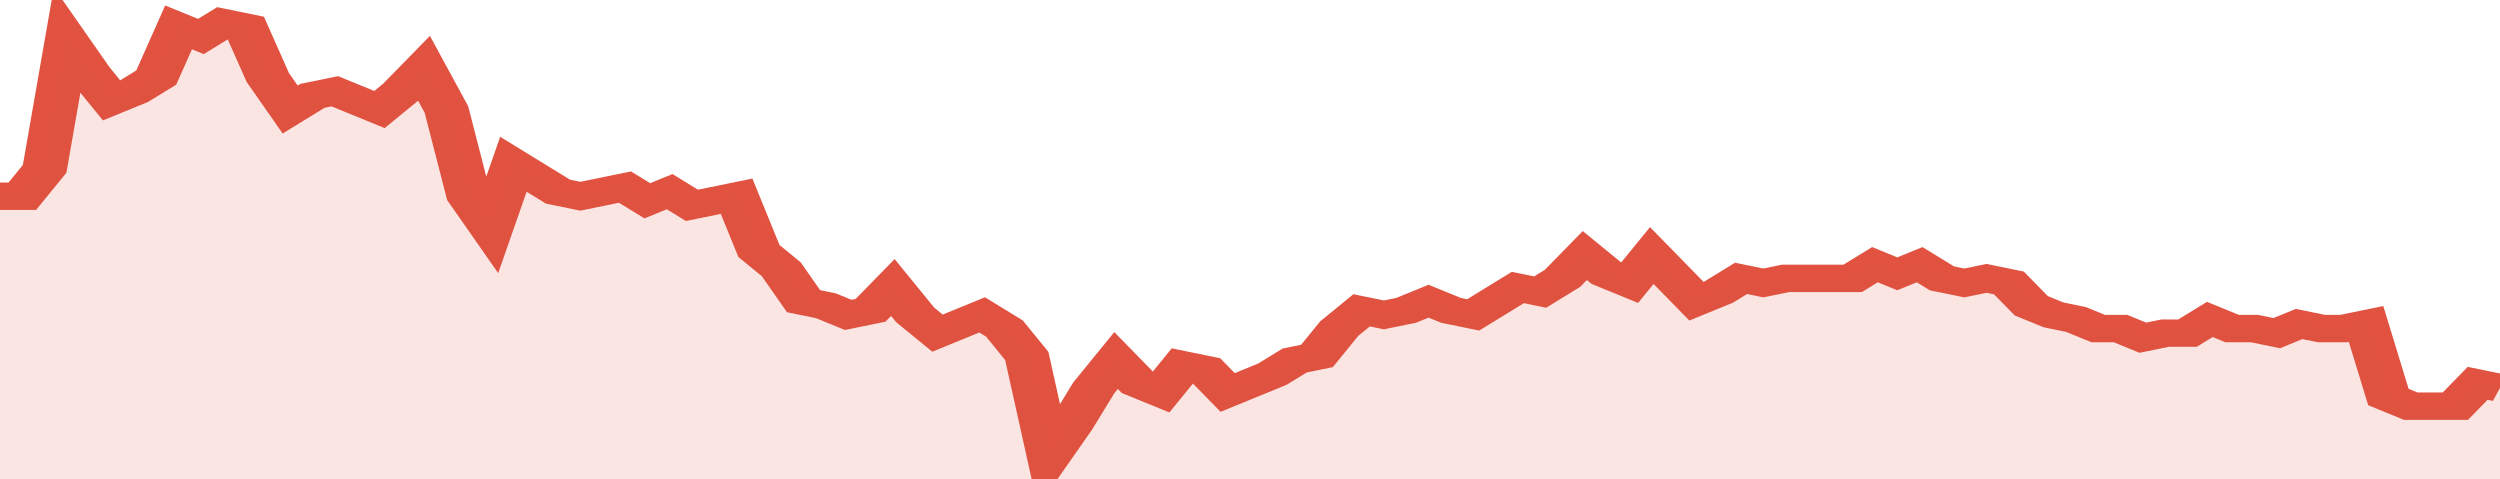
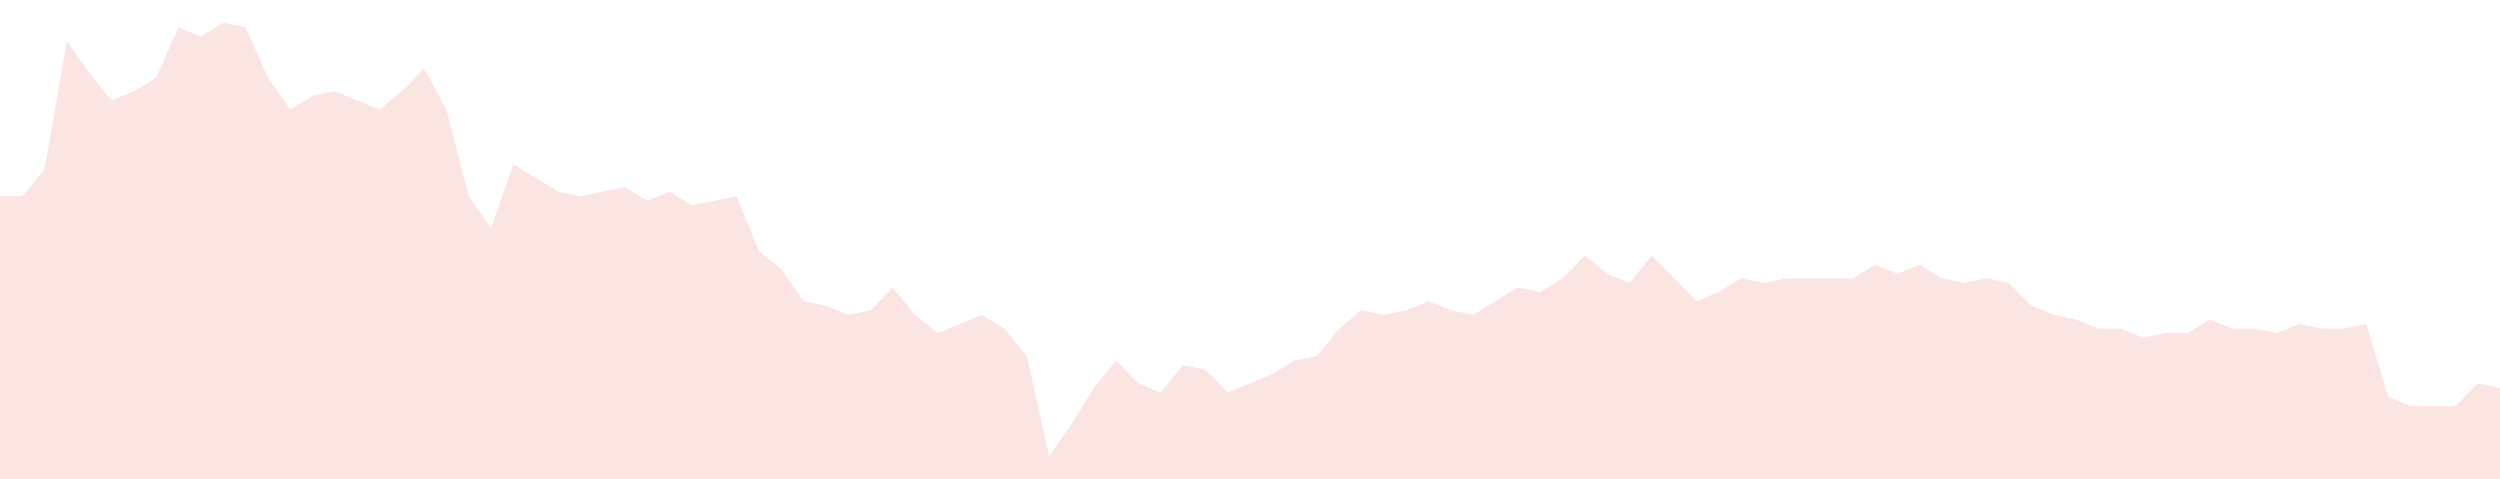
<svg xmlns="http://www.w3.org/2000/svg" viewBox="0 0 336 105" width="120" height="23" preserveAspectRatio="none">
-   <polyline fill="none" stroke="#E15241" stroke-width="6" points="0, 43 3, 43 6, 37 9, 9 12, 16 15, 22 18, 20 21, 17 24, 6 27, 8 30, 5 33, 6 36, 17 39, 24 42, 21 45, 20 48, 22 51, 24 54, 20 57, 15 60, 24 63, 43 66, 50 69, 36 72, 39 75, 42 78, 43 81, 42 84, 41 87, 44 90, 42 93, 45 96, 44 99, 43 102, 55 105, 59 108, 66 111, 67 114, 69 117, 68 120, 63 123, 69 126, 73 129, 71 132, 69 135, 72 138, 78 141, 100 144, 93 147, 85 150, 79 153, 84 156, 86 159, 80 162, 81 165, 86 168, 84 171, 82 174, 79 177, 78 180, 72 183, 68 186, 69 189, 68 192, 66 195, 68 198, 69 201, 66 204, 63 207, 64 210, 61 213, 56 216, 60 219, 62 222, 56 225, 61 228, 66 231, 64 234, 61 237, 62 240, 61 243, 61 246, 61 249, 61 252, 58 255, 60 258, 58 261, 61 264, 62 267, 61 270, 62 273, 67 276, 69 279, 70 282, 72 285, 72 288, 74 291, 73 294, 73 297, 70 300, 72 303, 72 306, 73 309, 71 312, 72 315, 72 318, 71 321, 87 324, 89 327, 89 330, 89 333, 84 336, 85 336, 85 "> </polyline>
  <polygon fill="#E15241" opacity="0.15" points="0, 105 0, 43 3, 43 6, 37 9, 9 12, 16 15, 22 18, 20 21, 17 24, 6 27, 8 30, 5 33, 6 36, 17 39, 24 42, 21 45, 20 48, 22 51, 24 54, 20 57, 15 60, 24 63, 43 66, 50 69, 36 72, 39 75, 42 78, 43 81, 42 84, 41 87, 44 90, 42 93, 45 96, 44 99, 43 102, 55 105, 59 108, 66 111, 67 114, 69 117, 68 120, 63 123, 69 126, 73 129, 71 132, 69 135, 72 138, 78 141, 100 144, 93 147, 85 150, 79 153, 84 156, 86 159, 80 162, 81 165, 86 168, 84 171, 82 174, 79 177, 78 180, 72 183, 68 186, 69 189, 68 192, 66 195, 68 198, 69 201, 66 204, 63 207, 64 210, 61 213, 56 216, 60 219, 62 222, 56 225, 61 228, 66 231, 64 234, 61 237, 62 240, 61 243, 61 246, 61 249, 61 252, 58 255, 60 258, 58 261, 61 264, 62 267, 61 270, 62 273, 67 276, 69 279, 70 282, 72 285, 72 288, 74 291, 73 294, 73 297, 70 300, 72 303, 72 306, 73 309, 71 312, 72 315, 72 318, 71 321, 87 324, 89 327, 89 330, 89 333, 84 336, 85 336, 105 " />
</svg>